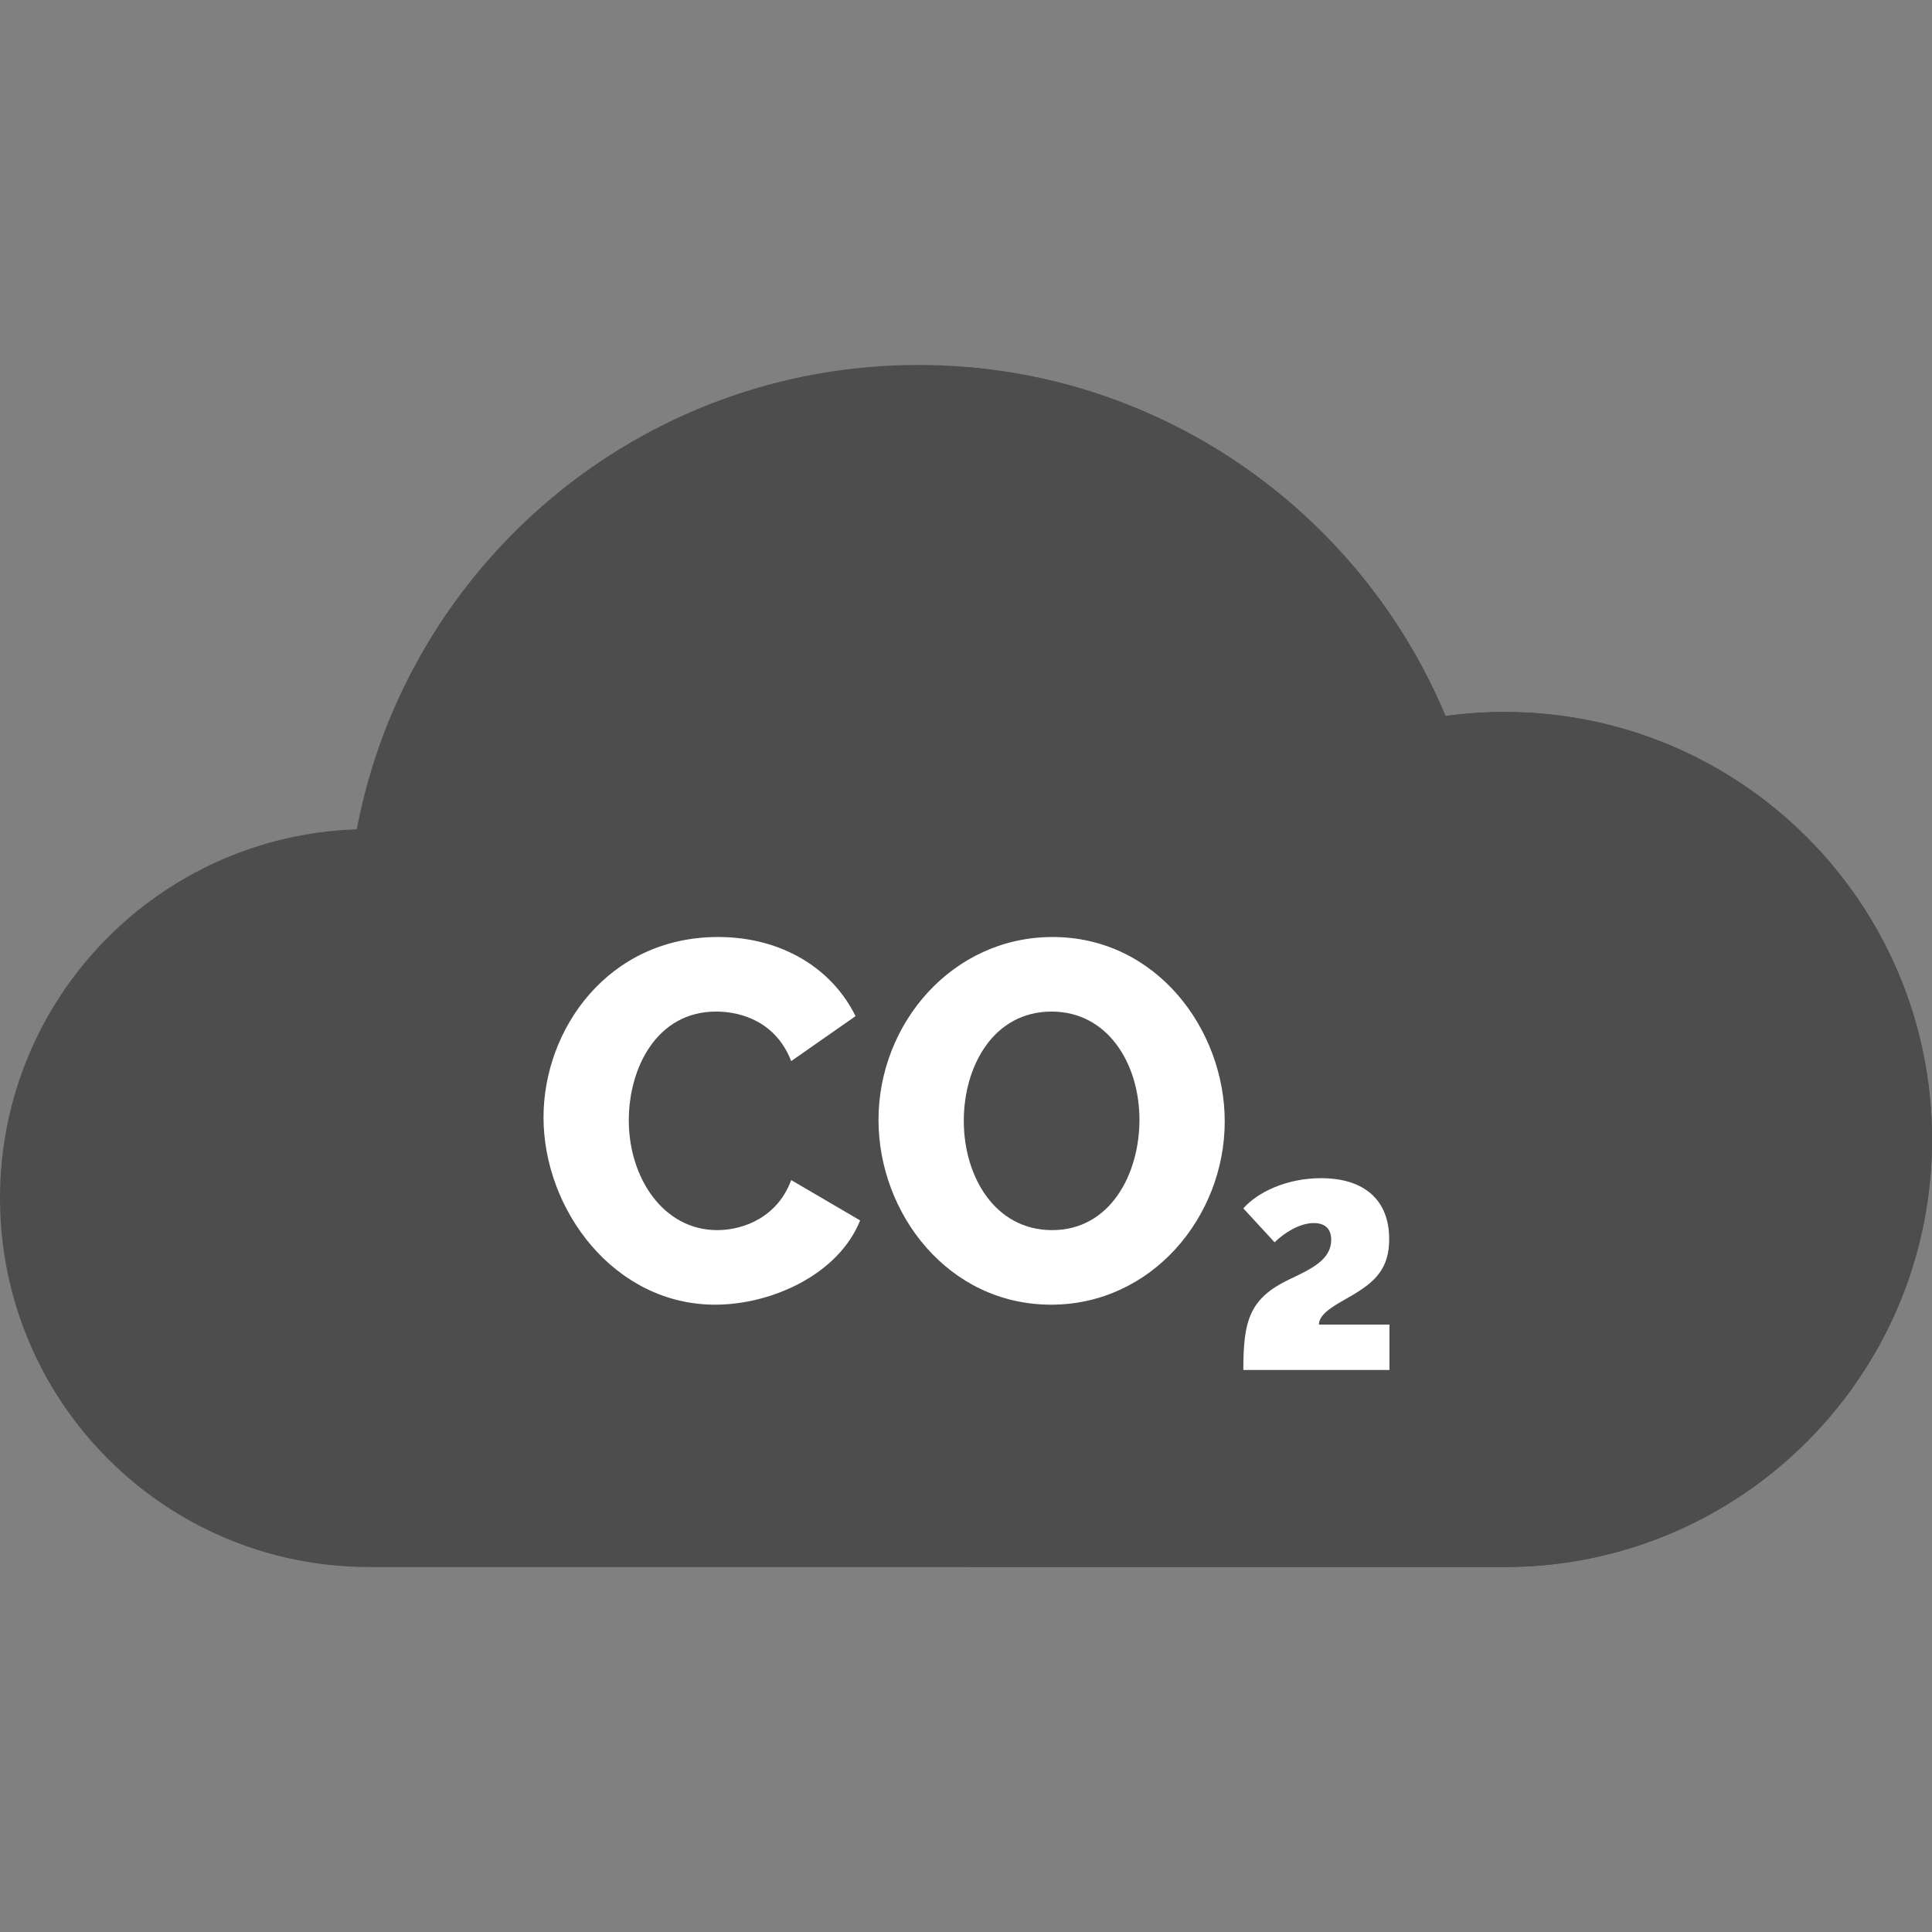
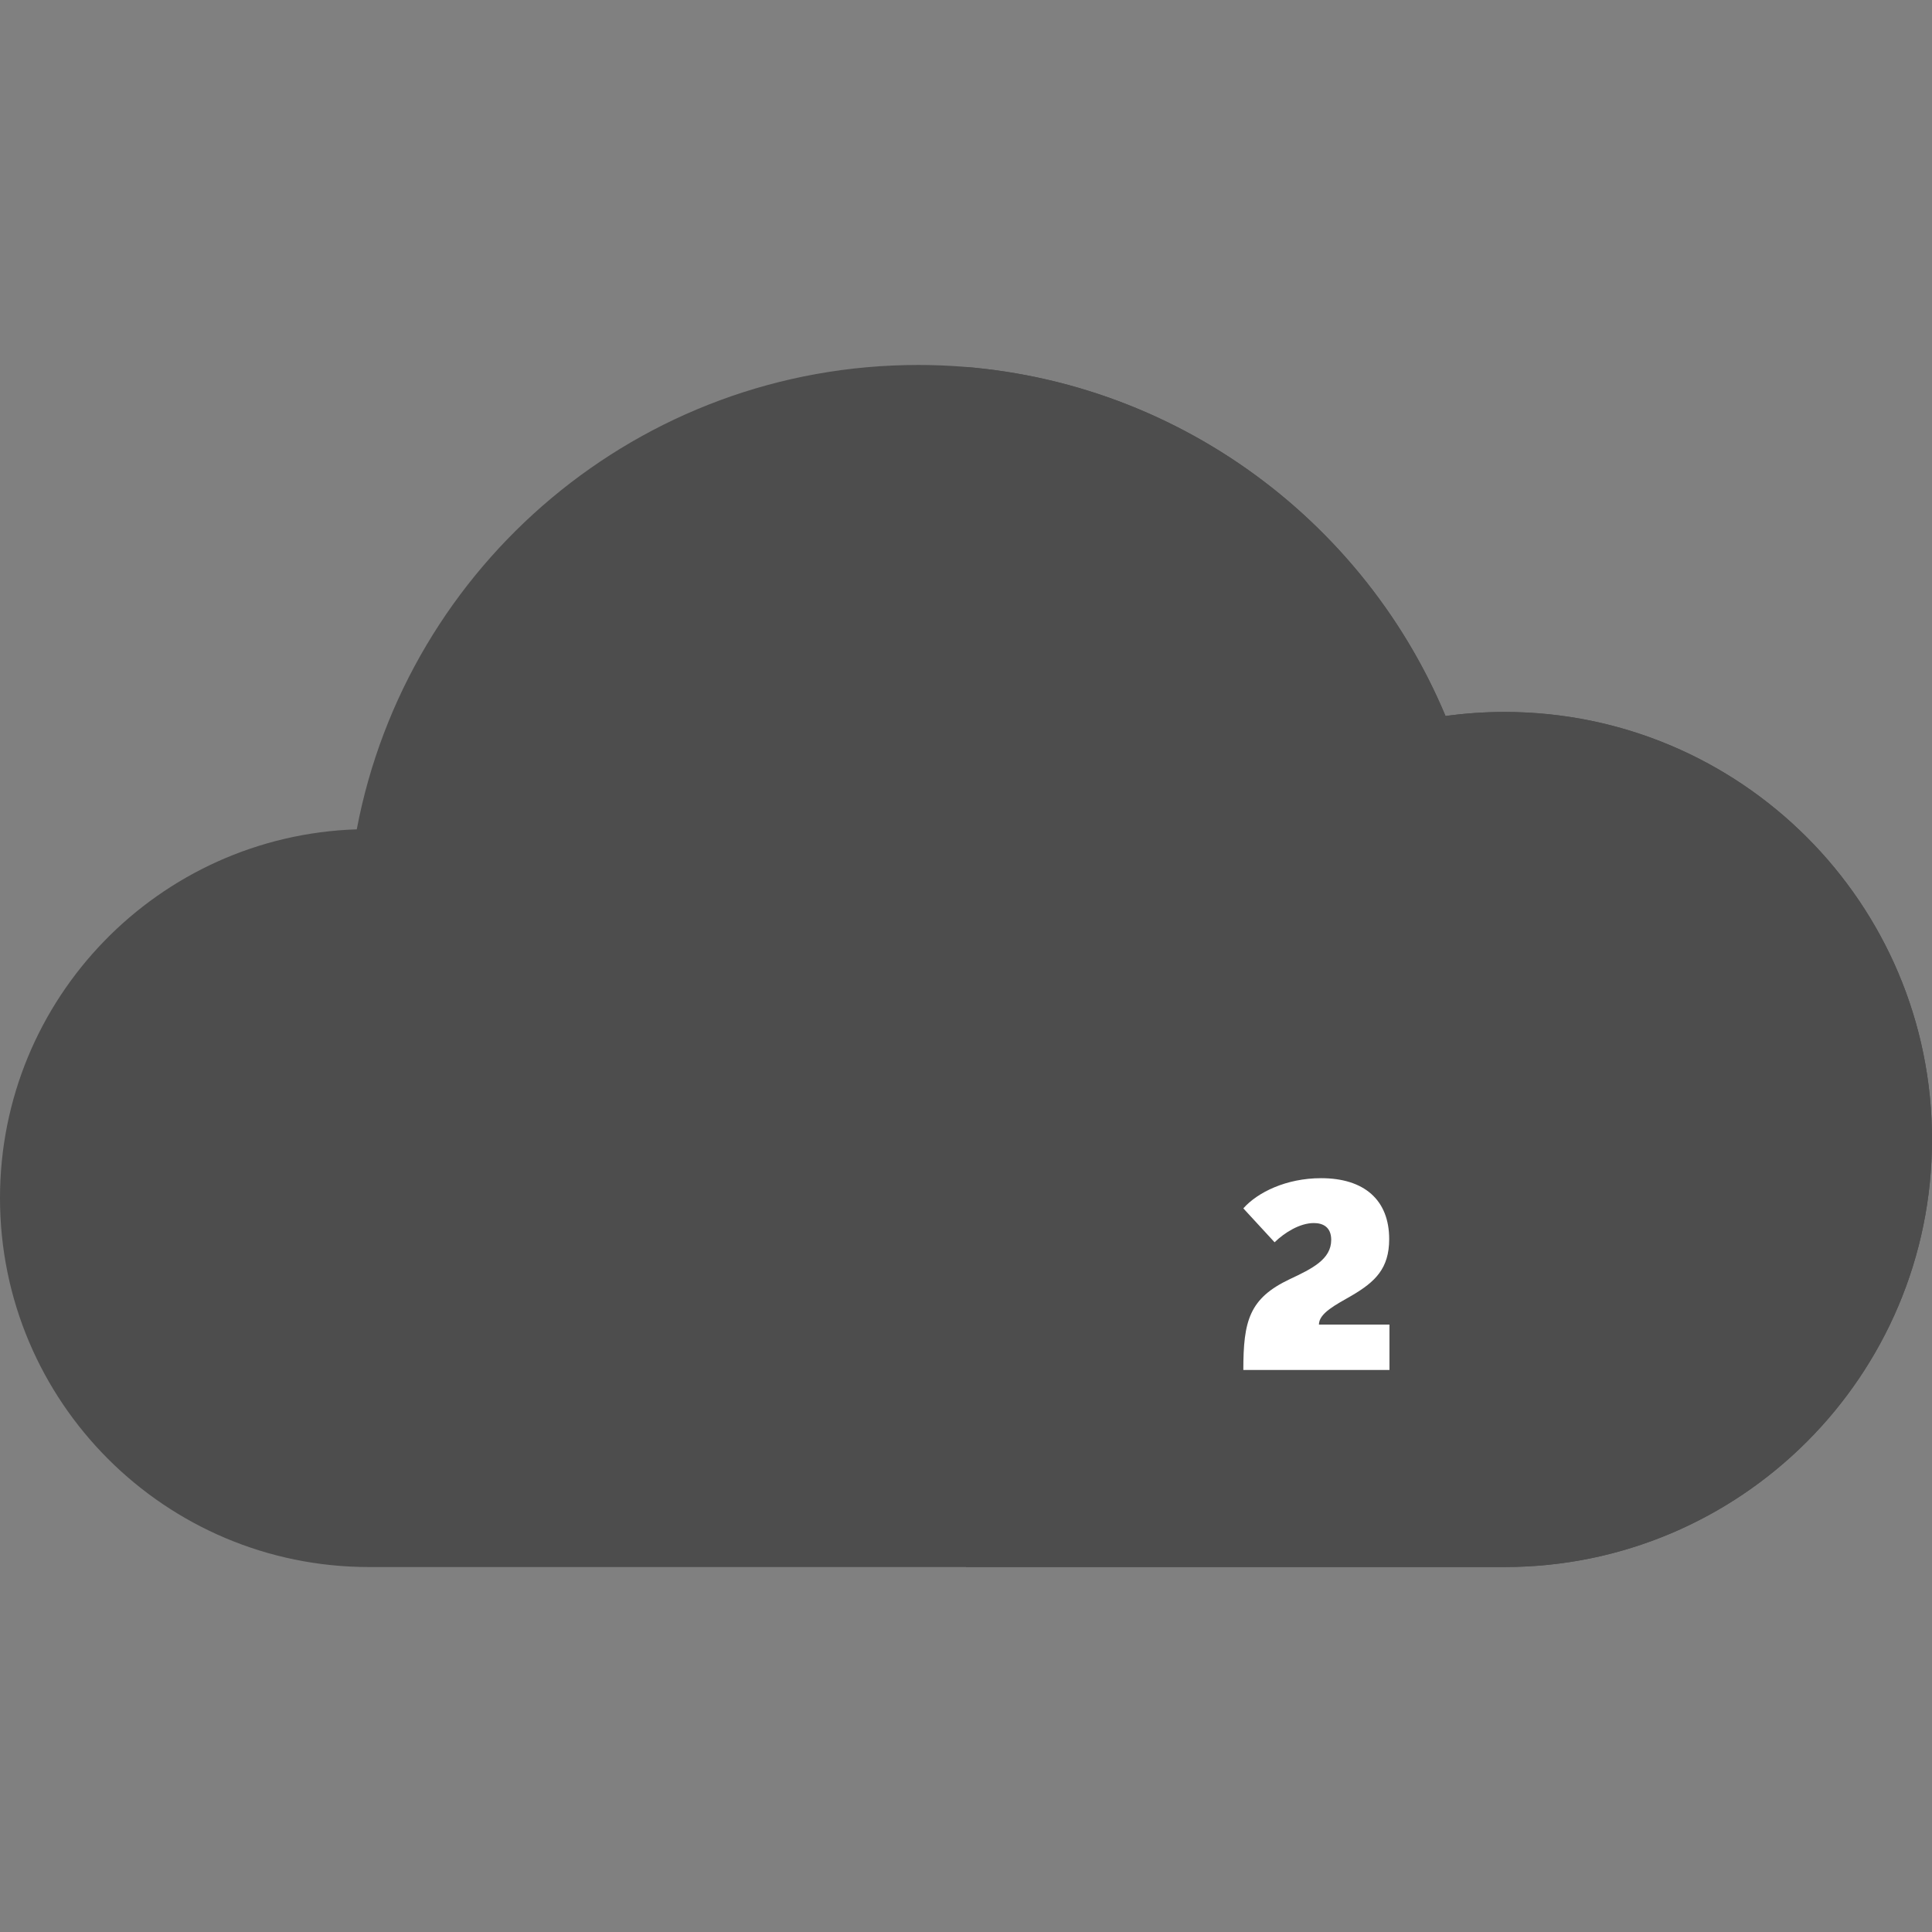
<svg xmlns="http://www.w3.org/2000/svg" version="1.1" id="Capa_1" x="0px" y="0px" viewBox="0 0 512 512" style="enable-background:new 0 0 512 512;" xml:space="preserve" width="512px" height="512px" class="">
  <rect x="0" y="0" width="512" height="512" fill="#808080" stroke="none" />
  <g>
    <path style="fill:#4D4D4D" d="M398.698,188.675c-5.299,0-10.51,0.372-15.616,1.076c-22.862-54.638-76.825-93.03-139.759-93.03  c-73.938,0-135.489,52.991-148.774,123.063C42.043,221.488,0,264.582,0,317.502c0,54.001,43.776,97.777,97.777,97.777h300.921  c62.575,0,113.302-50.727,113.302-113.302S461.273,188.675,398.698,188.675z" data-original="#666666" class="active-path" data-old_color="#4d4d4d" />
    <path style="fill:#4D4D4D" d="M398.698,188.675c-5.299,0-10.51,0.372-15.616,1.076C361.771,138.82,313.433,102.021,256,97.259  v318.02h142.698c62.575,0,113.302-50.727,113.302-113.302S461.273,188.675,398.698,188.675z" data-original="#4D4D4D" class="" data-old_color="#4d4d4d" />
    <g>
-       <path style="fill:#FFFFFF" d="M190.322,248.317c17.052,0,30.314,8.526,36.404,20.977l-17.052,11.909   c-3.925-10.15-12.856-13.127-19.894-13.127c-15.698,0-23.142,14.886-23.142,28.825c0,15.292,9.202,29.096,23.412,29.096   c7.308,0,16.104-3.654,19.623-13.263l18.27,10.691c-5.684,14.21-23.276,22.329-38.434,22.329c-26.66,0-45.471-25.035-45.471-49.666   C144.04,272.812,161.091,248.317,190.322,248.317z" data-original="#FFFFFF" class="" data-old_color="#ffffff" />
-       <path style="fill:#FFFFFF" d="M232.812,296.766c0-25.441,19.487-48.448,46.147-48.448c27.473,0,45.606,24.495,45.606,48.854   c0,25.307-19.353,48.583-46.012,48.583C251.217,345.755,232.812,321.531,232.812,296.766z M278.824,325.997   c15.428,0,23.142-14.887,23.142-29.231c0-14.886-8.391-28.689-23.277-28.689c-15.428,0-23.276,14.479-23.276,28.96   C255.412,311.787,263.667,325.997,278.824,325.997z" data-original="#FFFFFF" class="" data-old_color="#ffffff" />
      <path style="fill:#FFFFFF" d="M329.496,363.053c0-13.024,1.558-18.971,12.317-24.067c5.875-2.761,10.972-5.238,10.972-10.405   c0-3.397-2.194-4.459-4.602-4.459c-3.681,0-7.716,2.478-10.405,5.096l-8.282-8.989c3.752-4.247,11.396-7.999,20.599-7.999   c11.468,0,18.051,5.805,18.051,16.14c0,7.786-3.681,11.325-9.98,15.006c-4.035,2.336-8.637,4.602-8.637,7.646h18.688v12.033   h-38.721L329.496,363.053L329.496,363.053z" data-original="#FFFFFF" class="" data-old_color="#ffffff" />
    </g>
  </g>
</svg>